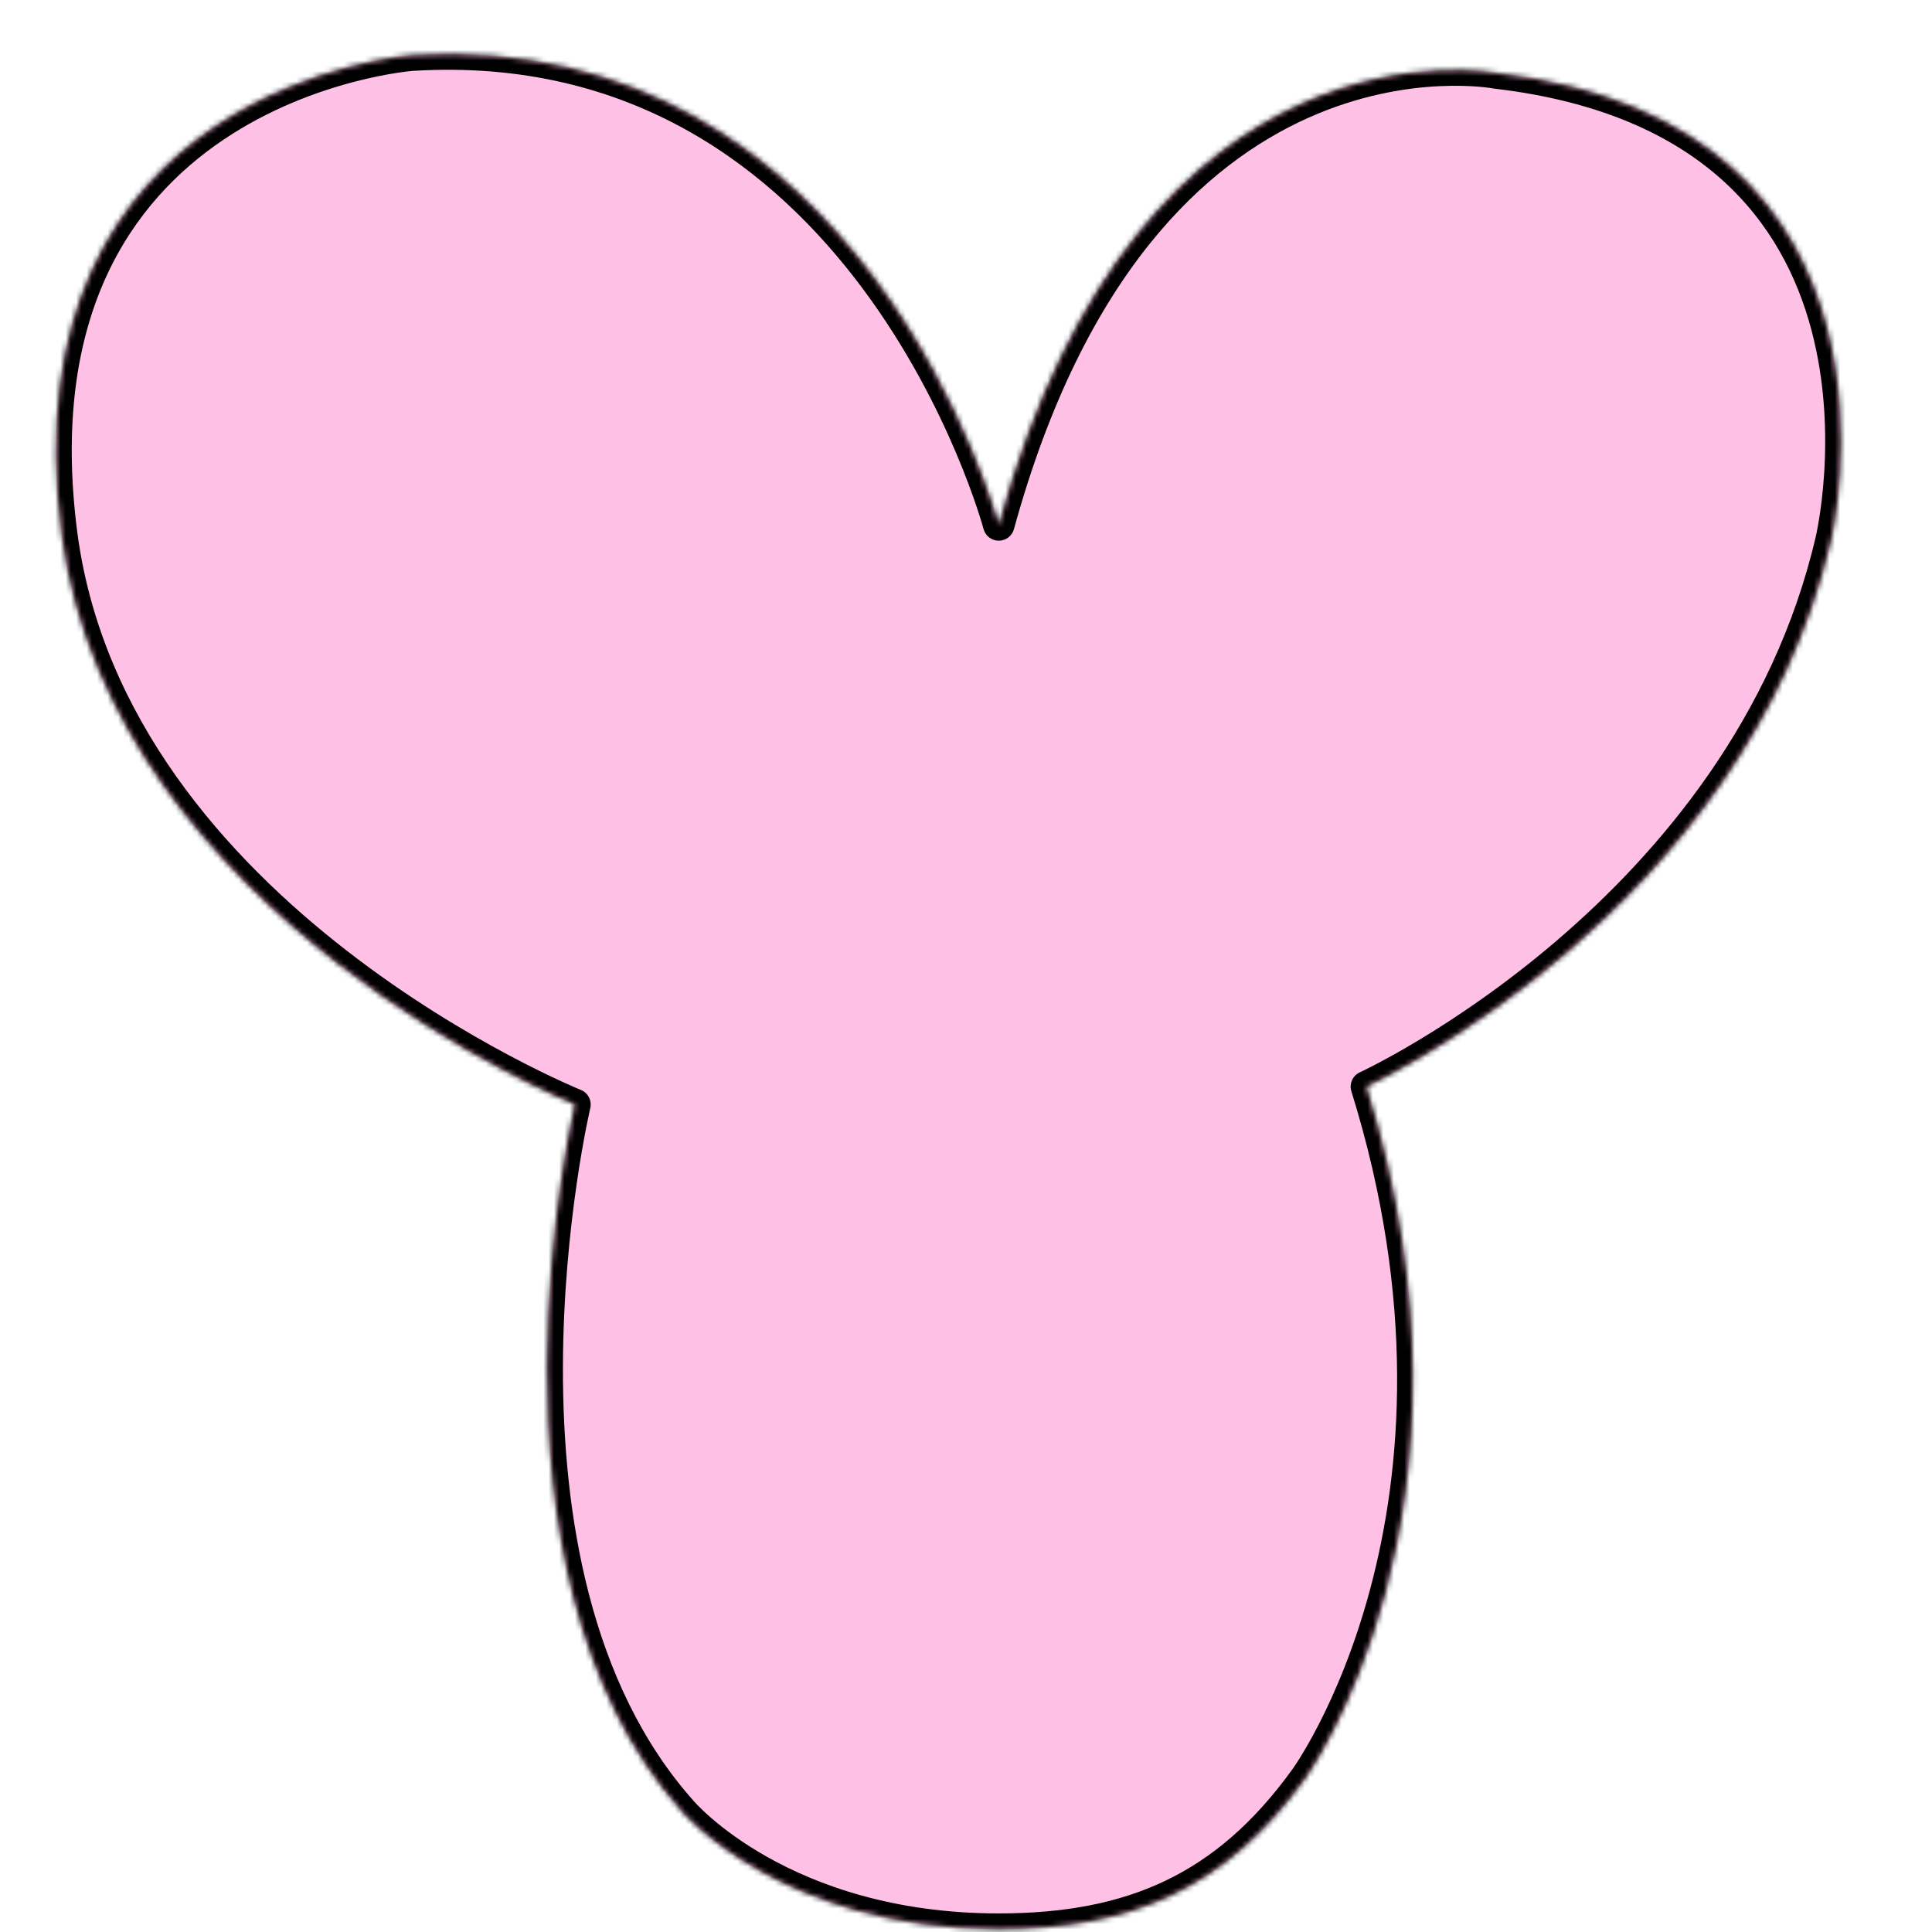
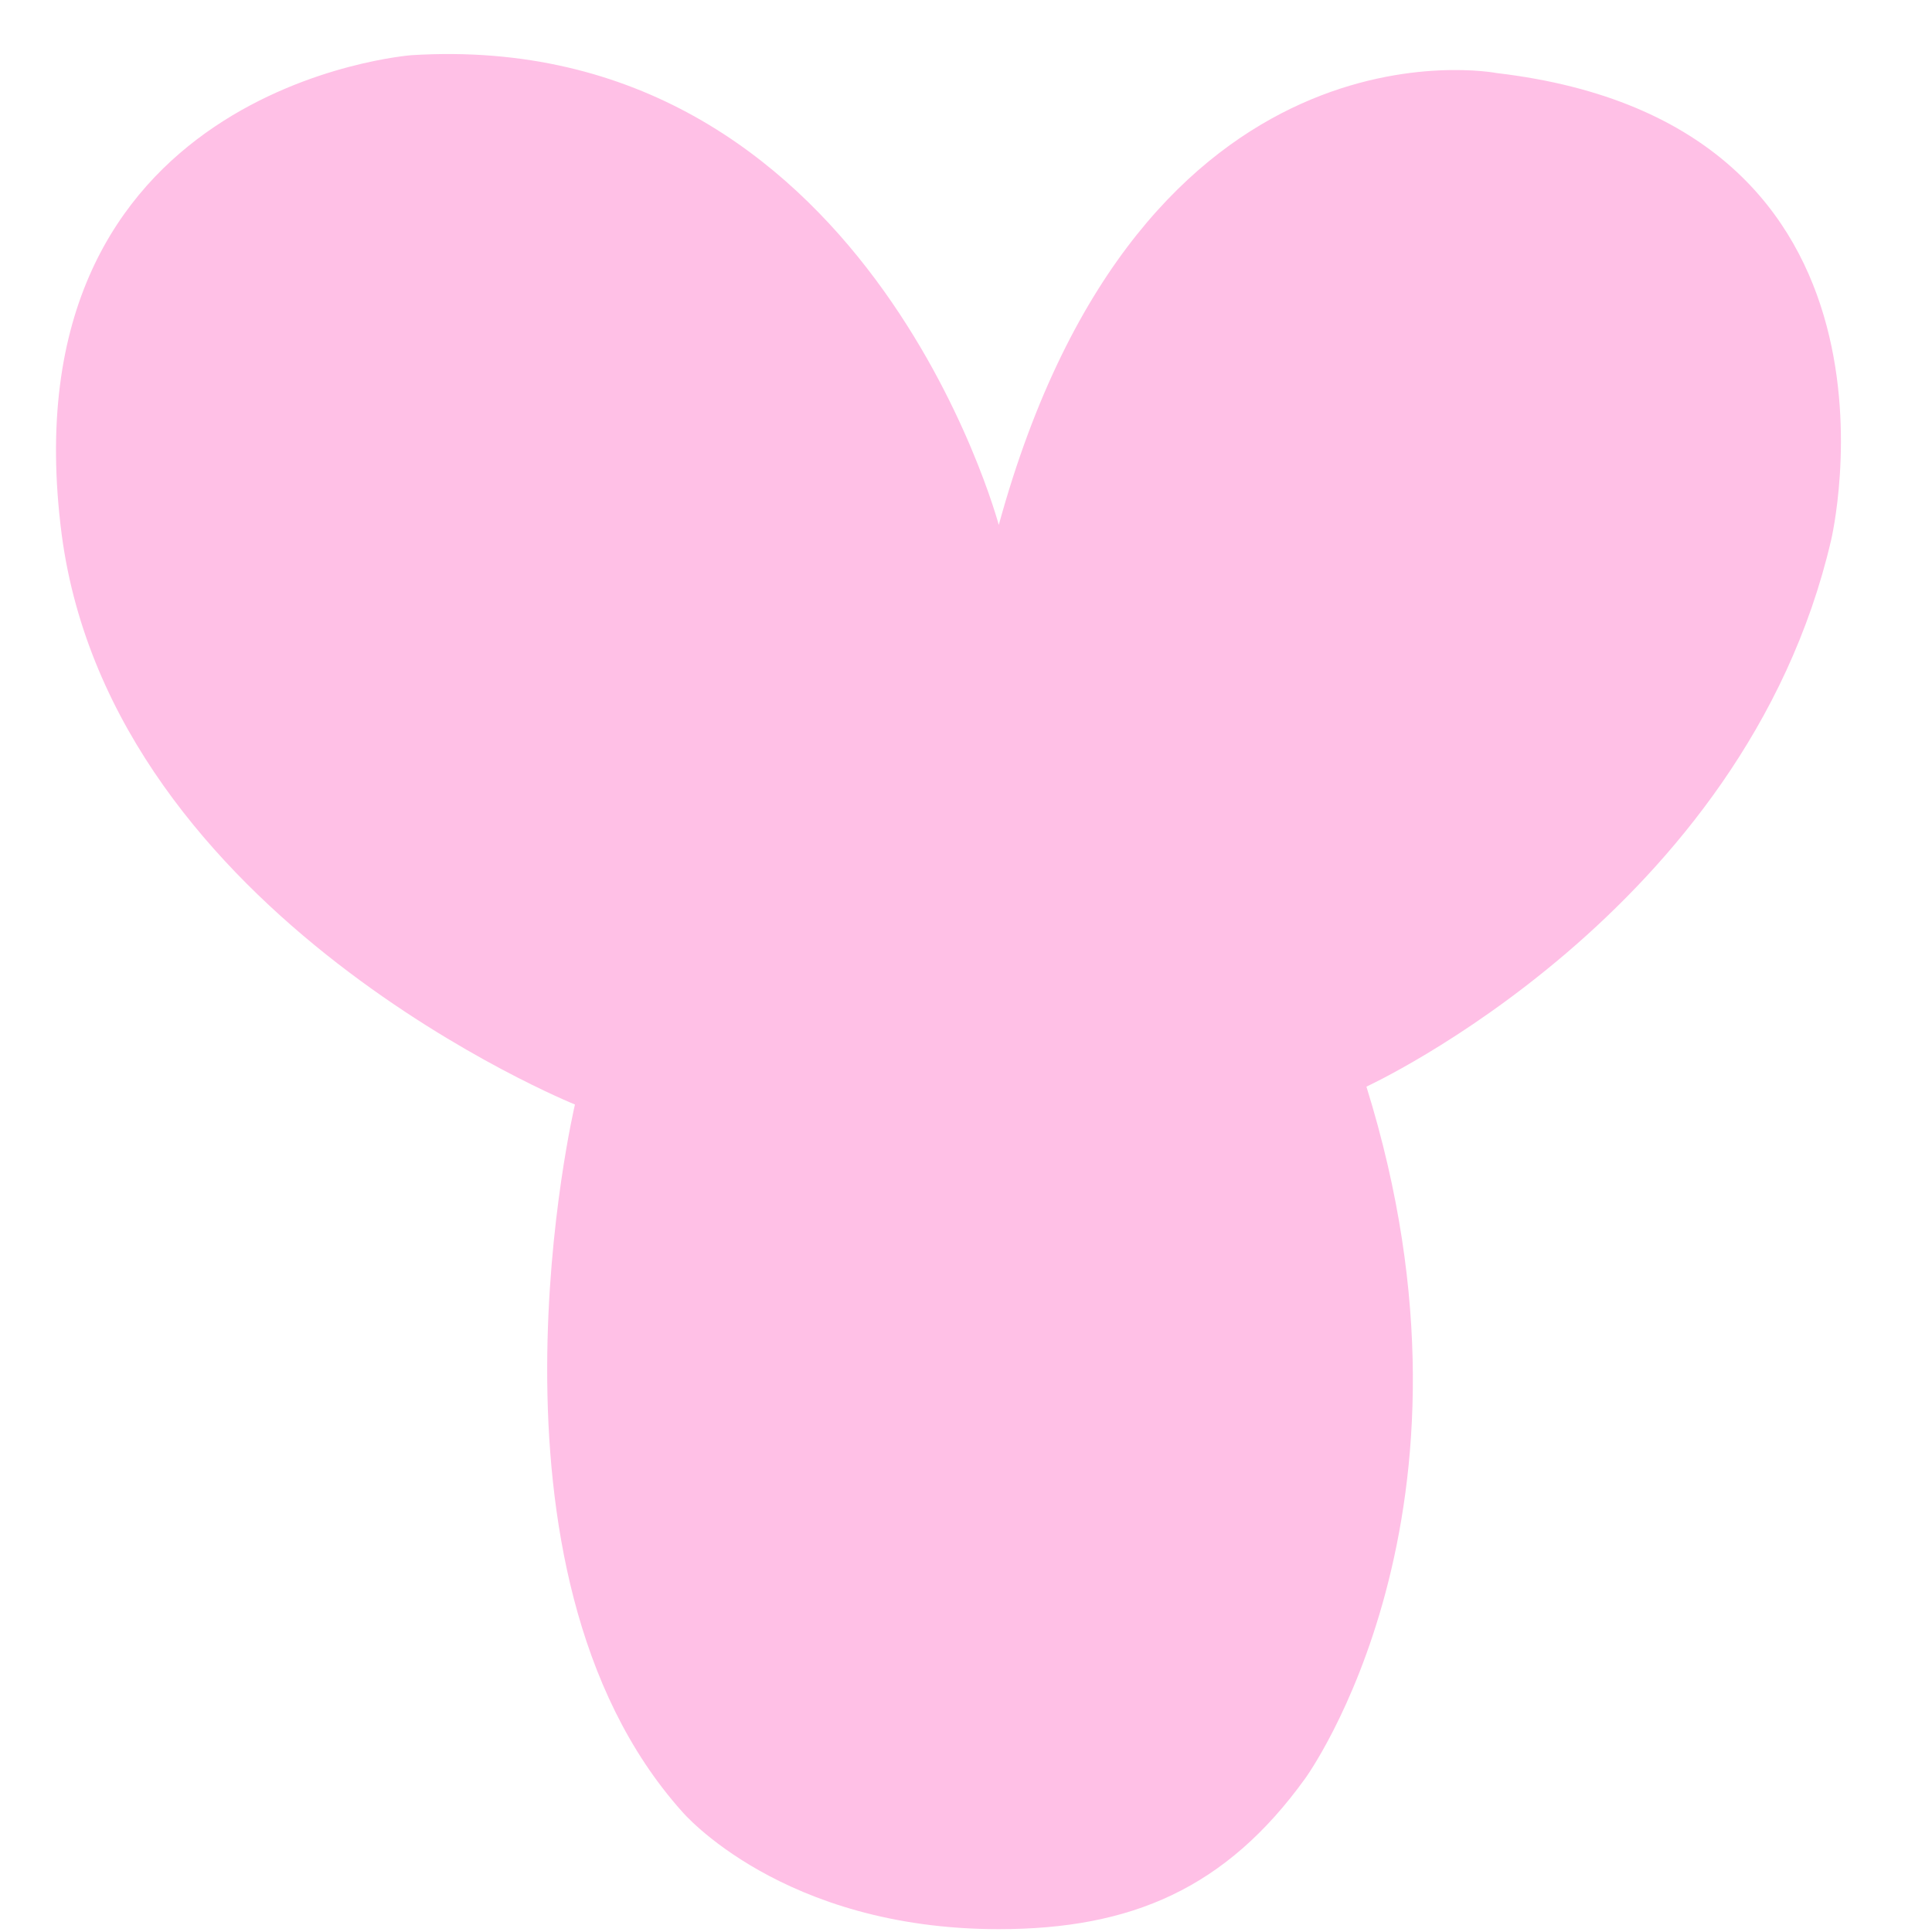
<svg xmlns="http://www.w3.org/2000/svg" width="368" height="368" viewBox="0 0 368 368" fill="none">
  <mask id="path-1-inside-1_4496_131" fill="white">
    <path d="M190.242 99.99C217.475 0.784 285.072 13.914 285.072 13.914C367.744 23.64 348.778 102.908 348.778 102.908C332.243 173.909 260.27 206.978 260.27 206.978C285.558 288.191 248.599 338.767 248.599 338.767C233.523 359.678 215.53 367.459 190.242 367.459C148.906 367.459 129.94 345.089 129.94 345.089C88.604 298.89 109.515 210.382 109.515 210.382C109.515 210.382 21.493 174.881 11.767 101.935C0.582 16.346 78.391 10.51 78.391 10.51C164.954 5.16 190.242 99.99 190.242 99.99Z" />
  </mask>
  <path d="M190.242 99.99C217.475 0.784 285.072 13.914 285.072 13.914C367.744 23.64 348.778 102.908 348.778 102.908C332.243 173.909 260.27 206.978 260.27 206.978C285.558 288.191 248.599 338.767 248.599 338.767C233.523 359.678 215.53 367.459 190.242 367.459C148.906 367.459 129.94 345.089 129.94 345.089C88.604 298.89 109.515 210.382 109.515 210.382C109.515 210.382 21.493 174.881 11.767 101.935C0.582 16.346 78.391 10.51 78.391 10.51C164.954 5.16 190.242 99.99 190.242 99.99Z" fill="#FFC0E6" />
-   <path d="M190.242 99.99L187.343 100.763C187.692 102.073 188.876 102.985 190.231 102.99C191.586 102.995 192.776 102.091 193.135 100.784L190.242 99.99ZM285.072 13.914L284.499 16.859C284.573 16.873 284.647 16.885 284.721 16.893L285.072 13.914ZM348.778 102.908L345.86 102.21C345.859 102.216 345.857 102.222 345.856 102.228L348.778 102.908ZM260.27 206.978L259.017 204.252C257.647 204.881 256.957 206.43 257.406 207.87L260.27 206.978ZM248.599 338.767L246.176 336.997C246.173 337.002 246.169 337.007 246.165 337.012L248.599 338.767ZM129.94 345.089L132.228 343.149C132.211 343.128 132.193 343.108 132.175 343.088L129.94 345.089ZM109.515 210.382L112.434 211.072C112.775 209.629 112.012 208.154 110.637 207.6L109.515 210.382ZM11.767 101.935L8.792 102.324L8.793 102.332L11.767 101.935ZM78.391 10.51L78.206 7.516C78.193 7.516 78.18 7.517 78.167 7.518L78.391 10.51ZM193.135 100.784C206.556 51.894 229.744 31.178 249.098 22.486C258.841 18.111 267.759 16.714 274.225 16.409C277.457 16.257 280.069 16.377 281.854 16.532C282.746 16.61 283.43 16.696 283.88 16.76C284.105 16.793 284.271 16.82 284.376 16.837C284.428 16.846 284.464 16.853 284.485 16.856C284.496 16.858 284.502 16.859 284.504 16.86C284.506 16.86 284.506 16.86 284.505 16.86C284.505 16.86 284.503 16.86 284.503 16.86C284.501 16.859 284.499 16.859 285.072 13.914C285.644 10.969 285.641 10.969 285.638 10.968C285.637 10.968 285.634 10.967 285.632 10.967C285.627 10.966 285.621 10.965 285.614 10.963C285.6 10.961 285.582 10.957 285.56 10.953C285.515 10.945 285.455 10.934 285.378 10.921C285.225 10.896 285.008 10.861 284.732 10.821C284.178 10.742 283.383 10.643 282.374 10.555C280.355 10.379 277.473 10.249 273.943 10.416C266.883 10.749 257.2 12.27 246.64 17.013C225.388 26.557 201.161 48.88 187.349 99.196L193.135 100.784ZM284.721 16.893C304.891 19.266 318.595 25.842 327.904 34.16C337.222 42.485 342.346 52.745 345.027 62.829C347.714 72.935 347.929 82.801 347.456 90.178C347.22 93.858 346.814 96.894 346.47 98.999C346.299 100.051 346.142 100.869 346.031 101.417C345.975 101.691 345.931 101.896 345.901 102.03C345.886 102.097 345.875 102.146 345.868 102.176C345.865 102.191 345.862 102.202 345.861 102.207C345.86 102.21 345.86 102.212 345.86 102.212C345.859 102.212 345.86 102.212 345.86 102.212C345.86 102.211 345.86 102.21 348.778 102.908C351.695 103.606 351.696 103.604 351.696 103.602C351.697 103.601 351.697 103.599 351.698 103.597C351.699 103.592 351.7 103.587 351.702 103.58C351.705 103.567 351.709 103.548 351.714 103.525C351.725 103.479 351.74 103.414 351.758 103.331C351.795 103.164 351.847 102.923 351.91 102.614C352.036 101.996 352.207 101.101 352.392 99.967C352.762 97.699 353.193 94.466 353.443 90.562C353.943 82.774 353.731 72.215 350.826 61.287C347.915 50.339 342.279 38.958 331.902 29.685C321.515 20.405 306.589 13.425 285.422 10.934L284.721 16.893ZM345.856 102.228C337.786 136.881 316.157 162.382 296.374 179.288C286.496 187.729 277.125 193.986 270.229 198.13C266.783 200.2 263.96 201.74 262.008 202.758C261.032 203.267 260.274 203.645 259.765 203.894C259.511 204.018 259.319 204.11 259.193 204.169C259.13 204.199 259.083 204.221 259.054 204.235C259.039 204.242 259.029 204.246 259.023 204.249C259.02 204.251 259.018 204.252 259.017 204.252C259.016 204.252 259.017 204.252 259.016 204.252C259.017 204.252 259.017 204.252 260.27 206.978C261.522 209.704 261.524 209.703 261.525 209.702C261.526 209.702 261.528 209.701 261.53 209.7C261.533 209.699 261.538 209.697 261.543 209.694C261.555 209.689 261.57 209.682 261.59 209.672C261.63 209.654 261.687 209.627 261.761 209.592C261.908 209.522 262.122 209.42 262.399 209.284C262.953 209.014 263.757 208.612 264.782 208.078C266.83 207.01 269.759 205.412 273.319 203.273C280.435 198.997 290.09 192.55 300.272 183.849C320.61 166.47 343.235 139.936 351.7 103.589L345.856 102.228ZM257.406 207.87C269.863 247.878 266.968 280.244 261.018 302.554C258.041 313.721 254.294 322.383 251.307 328.231C249.813 331.155 248.511 333.373 247.592 334.848C247.132 335.585 246.768 336.136 246.524 336.496C246.402 336.676 246.31 336.808 246.251 336.892C246.222 336.933 246.201 336.963 246.188 336.981C246.182 336.99 246.177 336.995 246.176 336.998C246.175 336.999 246.174 337 246.174 337C246.174 337 246.175 336.999 246.175 336.999C246.176 336.998 246.176 336.997 248.599 338.767C251.021 340.537 251.022 340.535 251.023 340.534C251.024 340.533 251.025 340.531 251.026 340.529C251.029 340.526 251.031 340.522 251.035 340.517C251.042 340.508 251.051 340.495 251.063 340.479C251.085 340.447 251.117 340.403 251.156 340.347C251.236 340.234 251.348 340.073 251.491 339.862C251.776 339.442 252.181 338.827 252.683 338.022C253.686 336.414 255.073 334.047 256.65 330.96C259.803 324.787 263.715 315.73 266.816 304.1C273.024 280.819 275.965 247.291 263.134 206.086L257.406 207.87ZM246.165 337.012C238.866 347.137 230.968 353.943 221.957 358.248C212.928 362.561 202.58 364.459 190.242 364.459V370.459C203.191 370.459 214.484 368.467 224.543 363.662C234.619 358.848 243.256 351.308 251.032 340.521L246.165 337.012ZM190.242 364.459C170.141 364.459 155.569 359.026 146.064 353.661C141.304 350.975 137.804 348.298 135.512 346.315C134.366 345.324 133.524 344.507 132.978 343.95C132.705 343.672 132.507 343.459 132.382 343.322C132.32 343.253 132.276 343.203 132.25 343.174C132.237 343.159 132.229 343.15 132.225 343.146C132.224 343.144 132.223 343.143 132.223 343.143C132.223 343.143 132.224 343.144 132.225 343.145C132.225 343.145 132.226 343.146 132.226 343.147C132.227 343.148 132.228 343.149 129.94 345.089C127.651 347.029 127.653 347.03 127.654 347.032C127.654 347.032 127.655 347.034 127.656 347.035C127.658 347.037 127.661 347.04 127.663 347.043C127.668 347.048 127.674 347.056 127.682 347.064C127.697 347.082 127.716 347.104 127.741 347.132C127.789 347.187 127.857 347.263 127.943 347.358C128.117 347.549 128.366 347.816 128.693 348.15C129.346 348.816 130.308 349.747 131.586 350.853C134.142 353.064 137.967 355.981 143.115 358.886C153.427 364.707 169.006 370.459 190.242 370.459V364.459ZM132.175 343.088C112.268 320.839 107.166 288.112 107.226 260.417C107.256 246.644 108.562 234.284 109.862 225.366C110.511 220.909 111.158 217.32 111.641 214.851C111.883 213.617 112.083 212.664 112.222 212.023C112.291 211.703 112.346 211.461 112.382 211.301C112.4 211.221 112.414 211.161 112.422 211.123C112.427 211.104 112.43 211.09 112.432 211.081C112.433 211.077 112.434 211.074 112.434 211.073C112.434 211.072 112.434 211.071 112.435 211.071C112.435 211.071 112.434 211.072 109.515 210.382C106.595 209.692 106.595 209.693 106.595 209.695C106.594 209.696 106.594 209.697 106.594 209.699C106.593 209.703 106.591 209.708 106.59 209.715C106.587 209.728 106.583 209.746 106.577 209.769C106.566 209.816 106.551 209.885 106.53 209.974C106.49 210.151 106.432 210.412 106.358 210.751C106.211 211.43 106.002 212.423 105.753 213.699C105.254 216.252 104.59 219.937 103.925 224.5C102.595 233.621 101.257 246.275 101.226 260.404C101.165 288.513 106.276 323.14 127.704 347.089L132.175 343.088ZM109.515 210.382C110.637 207.6 110.638 207.6 110.638 207.6C110.637 207.6 110.637 207.6 110.637 207.599C110.635 207.599 110.632 207.598 110.628 207.596C110.62 207.593 110.607 207.587 110.588 207.58C110.551 207.564 110.492 207.54 110.414 207.508C110.258 207.443 110.02 207.343 109.708 207.209C109.082 206.94 108.154 206.533 106.965 205.987C104.586 204.896 101.162 203.25 97.018 201.046C88.723 196.636 77.569 190.009 66.126 181.142C43.171 163.355 19.452 136.874 14.741 101.539L8.793 102.332C13.808 139.943 38.964 167.685 62.451 185.885C74.229 195.011 85.688 201.818 94.201 206.344C98.46 208.609 101.99 210.306 104.462 211.441C105.699 212.008 106.672 212.435 107.34 212.722C107.675 212.866 107.933 212.974 108.11 213.048C108.198 213.085 108.267 213.113 108.314 213.132C108.338 213.142 108.356 213.149 108.369 213.155C108.376 213.157 108.381 213.159 108.385 213.161C108.387 213.162 108.389 213.163 108.39 213.163C108.391 213.164 108.393 213.164 109.515 210.382ZM14.742 101.547C12.006 80.608 14.737 64.775 20.189 52.784C25.643 40.791 33.909 32.44 42.56 26.615C51.231 20.776 60.273 17.486 67.176 15.659C70.62 14.748 73.512 14.205 75.53 13.892C76.538 13.736 77.326 13.637 77.855 13.578C78.119 13.548 78.317 13.528 78.446 13.516C78.51 13.51 78.557 13.506 78.585 13.504C78.6 13.503 78.609 13.502 78.614 13.502C78.617 13.501 78.618 13.501 78.618 13.501C78.619 13.501 78.618 13.501 78.618 13.501C78.617 13.501 78.616 13.501 78.391 10.51C78.167 7.518 78.165 7.518 78.163 7.519C78.162 7.519 78.159 7.519 78.157 7.519C78.152 7.519 78.147 7.52 78.14 7.52C78.126 7.521 78.107 7.523 78.084 7.525C78.038 7.529 77.973 7.534 77.891 7.542C77.725 7.557 77.489 7.581 77.186 7.615C76.579 7.683 75.707 7.793 74.61 7.963C72.416 8.304 69.316 8.886 65.641 9.859C58.304 11.801 48.593 15.319 39.209 21.638C29.806 27.97 20.718 37.127 14.728 50.3C8.737 63.475 5.936 80.468 8.792 102.324L14.742 101.547ZM78.576 13.504C120.527 10.912 147.614 32.515 164.371 55.035C172.76 66.31 178.516 77.771 182.175 86.425C184.002 90.747 185.301 94.356 186.14 96.874C186.559 98.133 186.864 99.118 187.061 99.782C187.16 100.114 187.232 100.366 187.279 100.532C187.302 100.614 187.319 100.676 187.33 100.714C187.335 100.734 187.339 100.748 187.341 100.756C187.342 100.76 187.343 100.763 187.343 100.764C187.343 100.764 187.343 100.764 187.343 100.765C187.343 100.764 187.343 100.763 190.242 99.99C193.14 99.217 193.14 99.216 193.139 99.214C193.139 99.213 193.139 99.21 193.138 99.208C193.137 99.204 193.135 99.198 193.133 99.19C193.129 99.175 193.124 99.155 193.116 99.129C193.102 99.076 193.081 99.002 193.054 98.905C193 98.712 192.919 98.432 192.812 98.071C192.597 97.348 192.273 96.301 191.832 94.978C190.95 92.331 189.597 88.573 187.701 84.088C183.913 75.129 177.937 63.217 169.184 51.453C151.656 27.895 122.818 4.759 78.206 7.516L78.576 13.504Z" fill="black" mask="url(#path-1-inside-1_4496_131)" />
</svg>